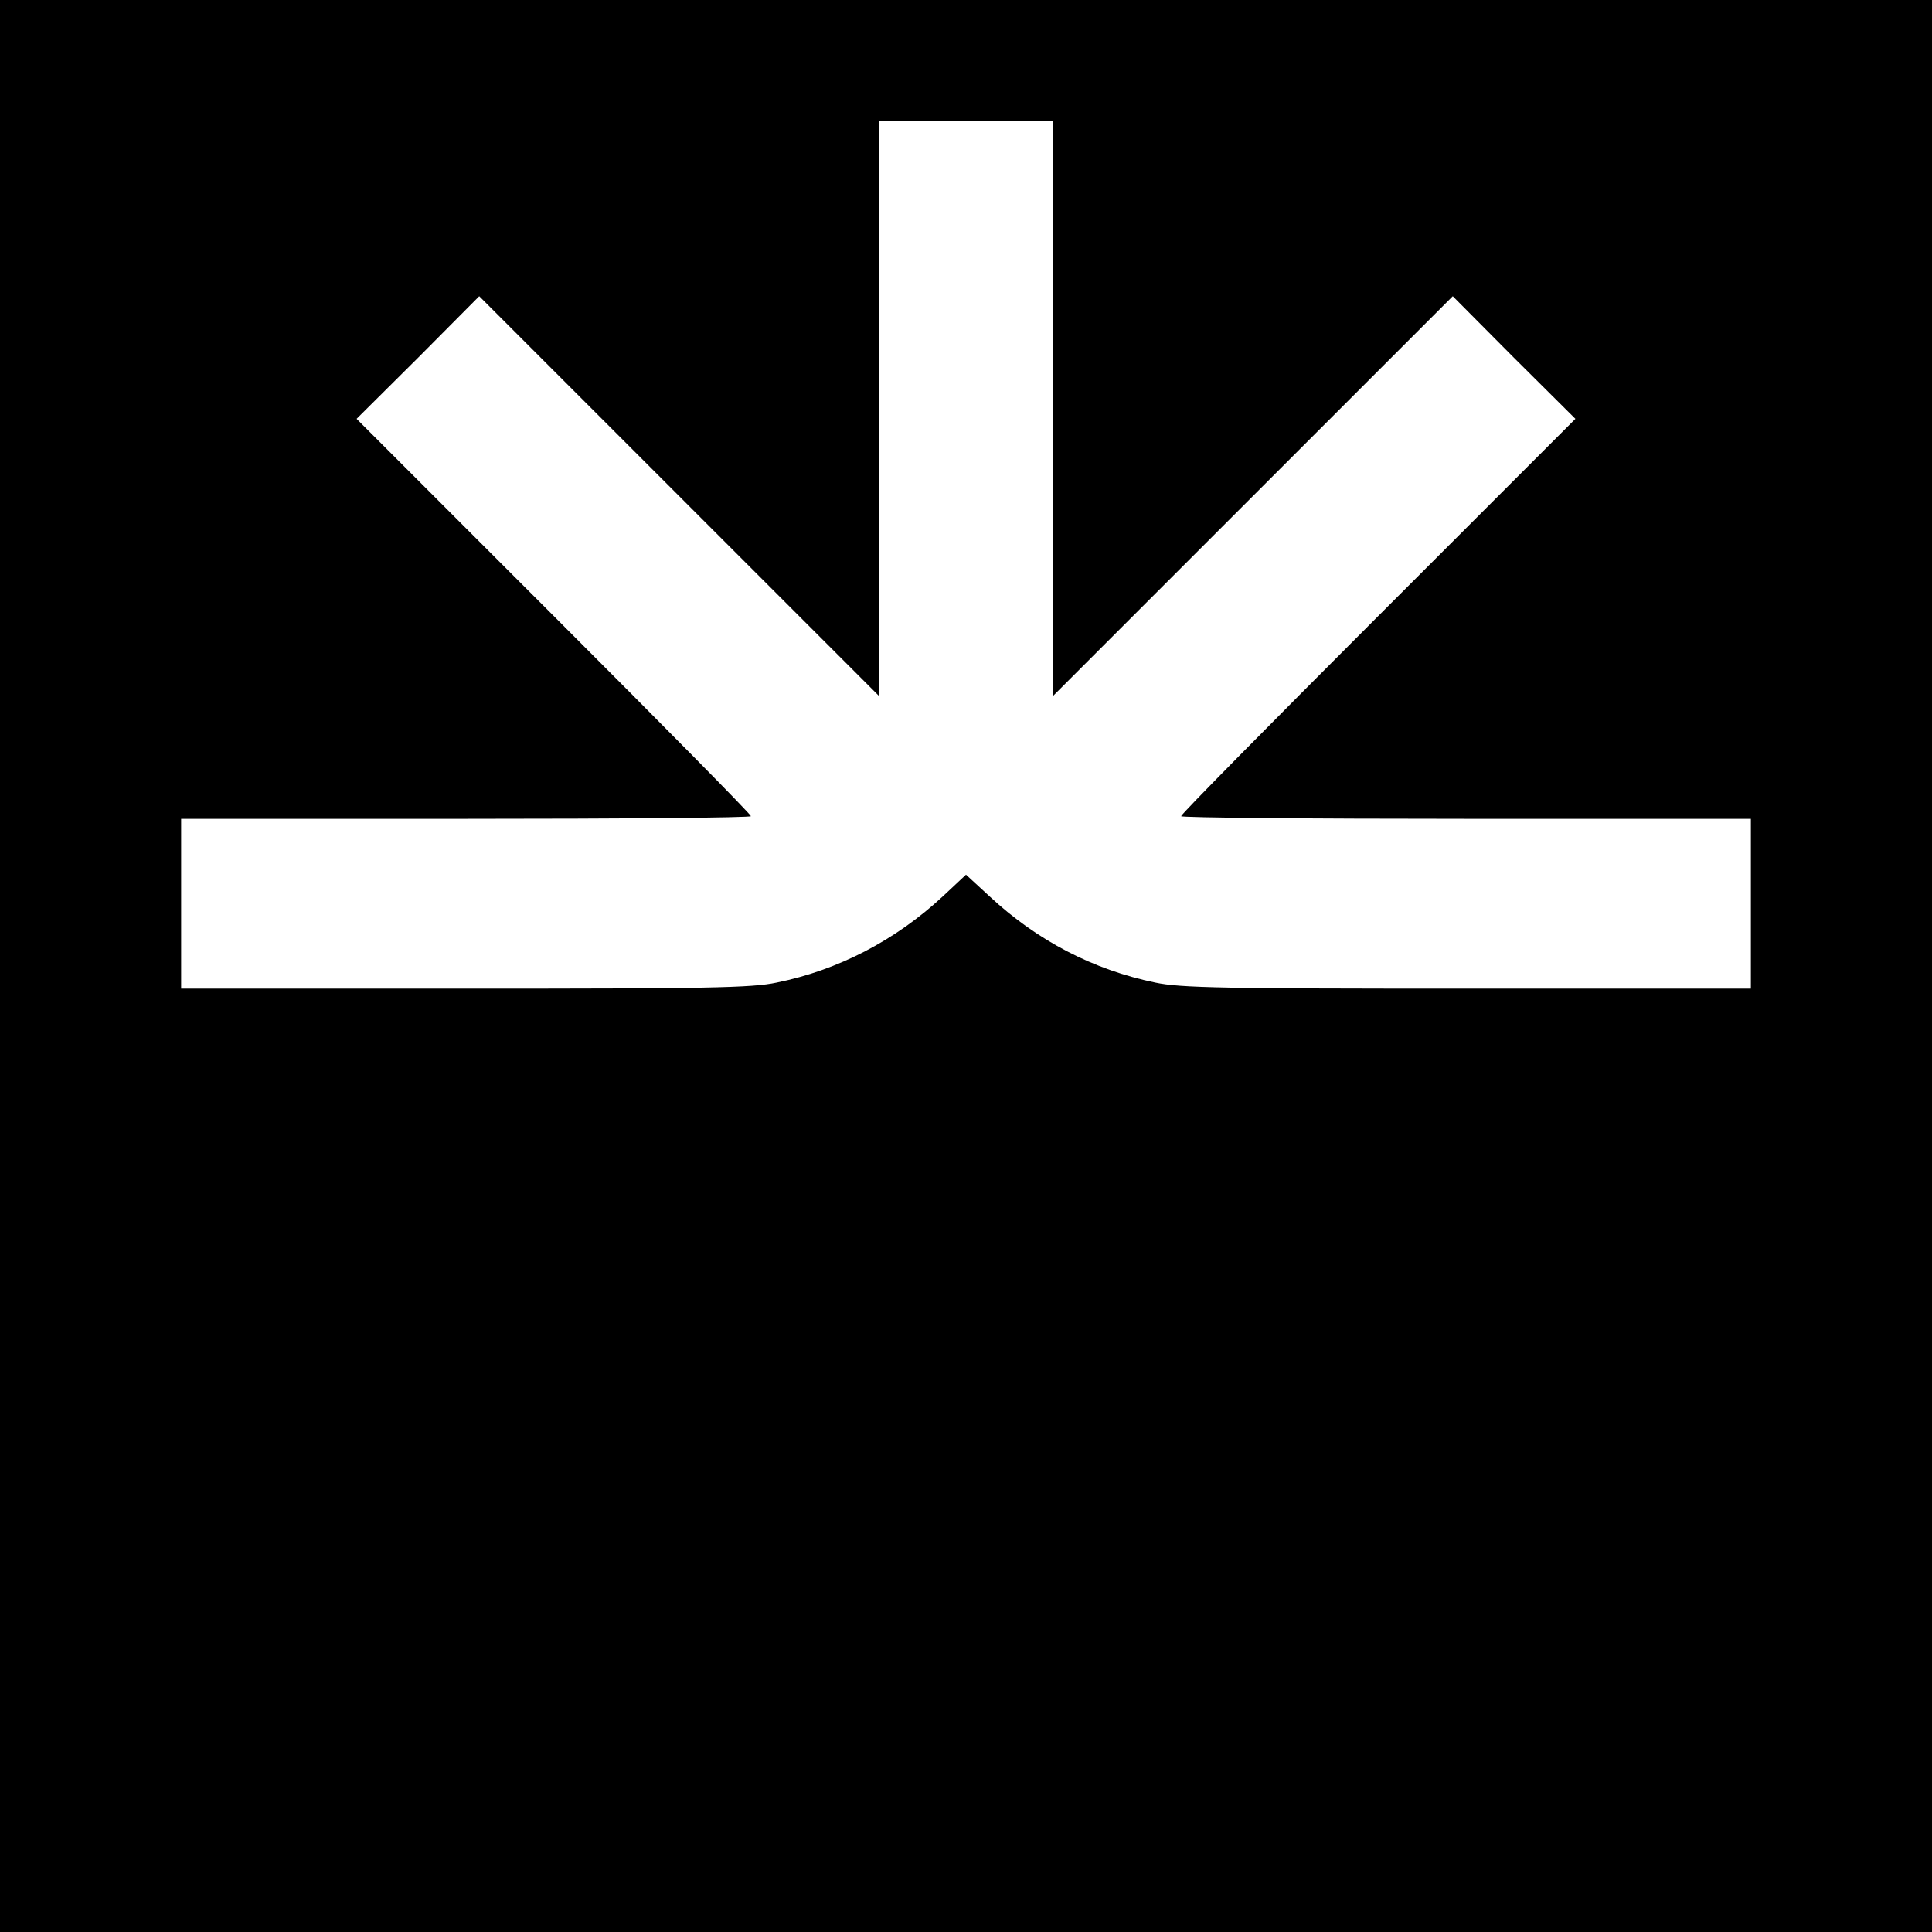
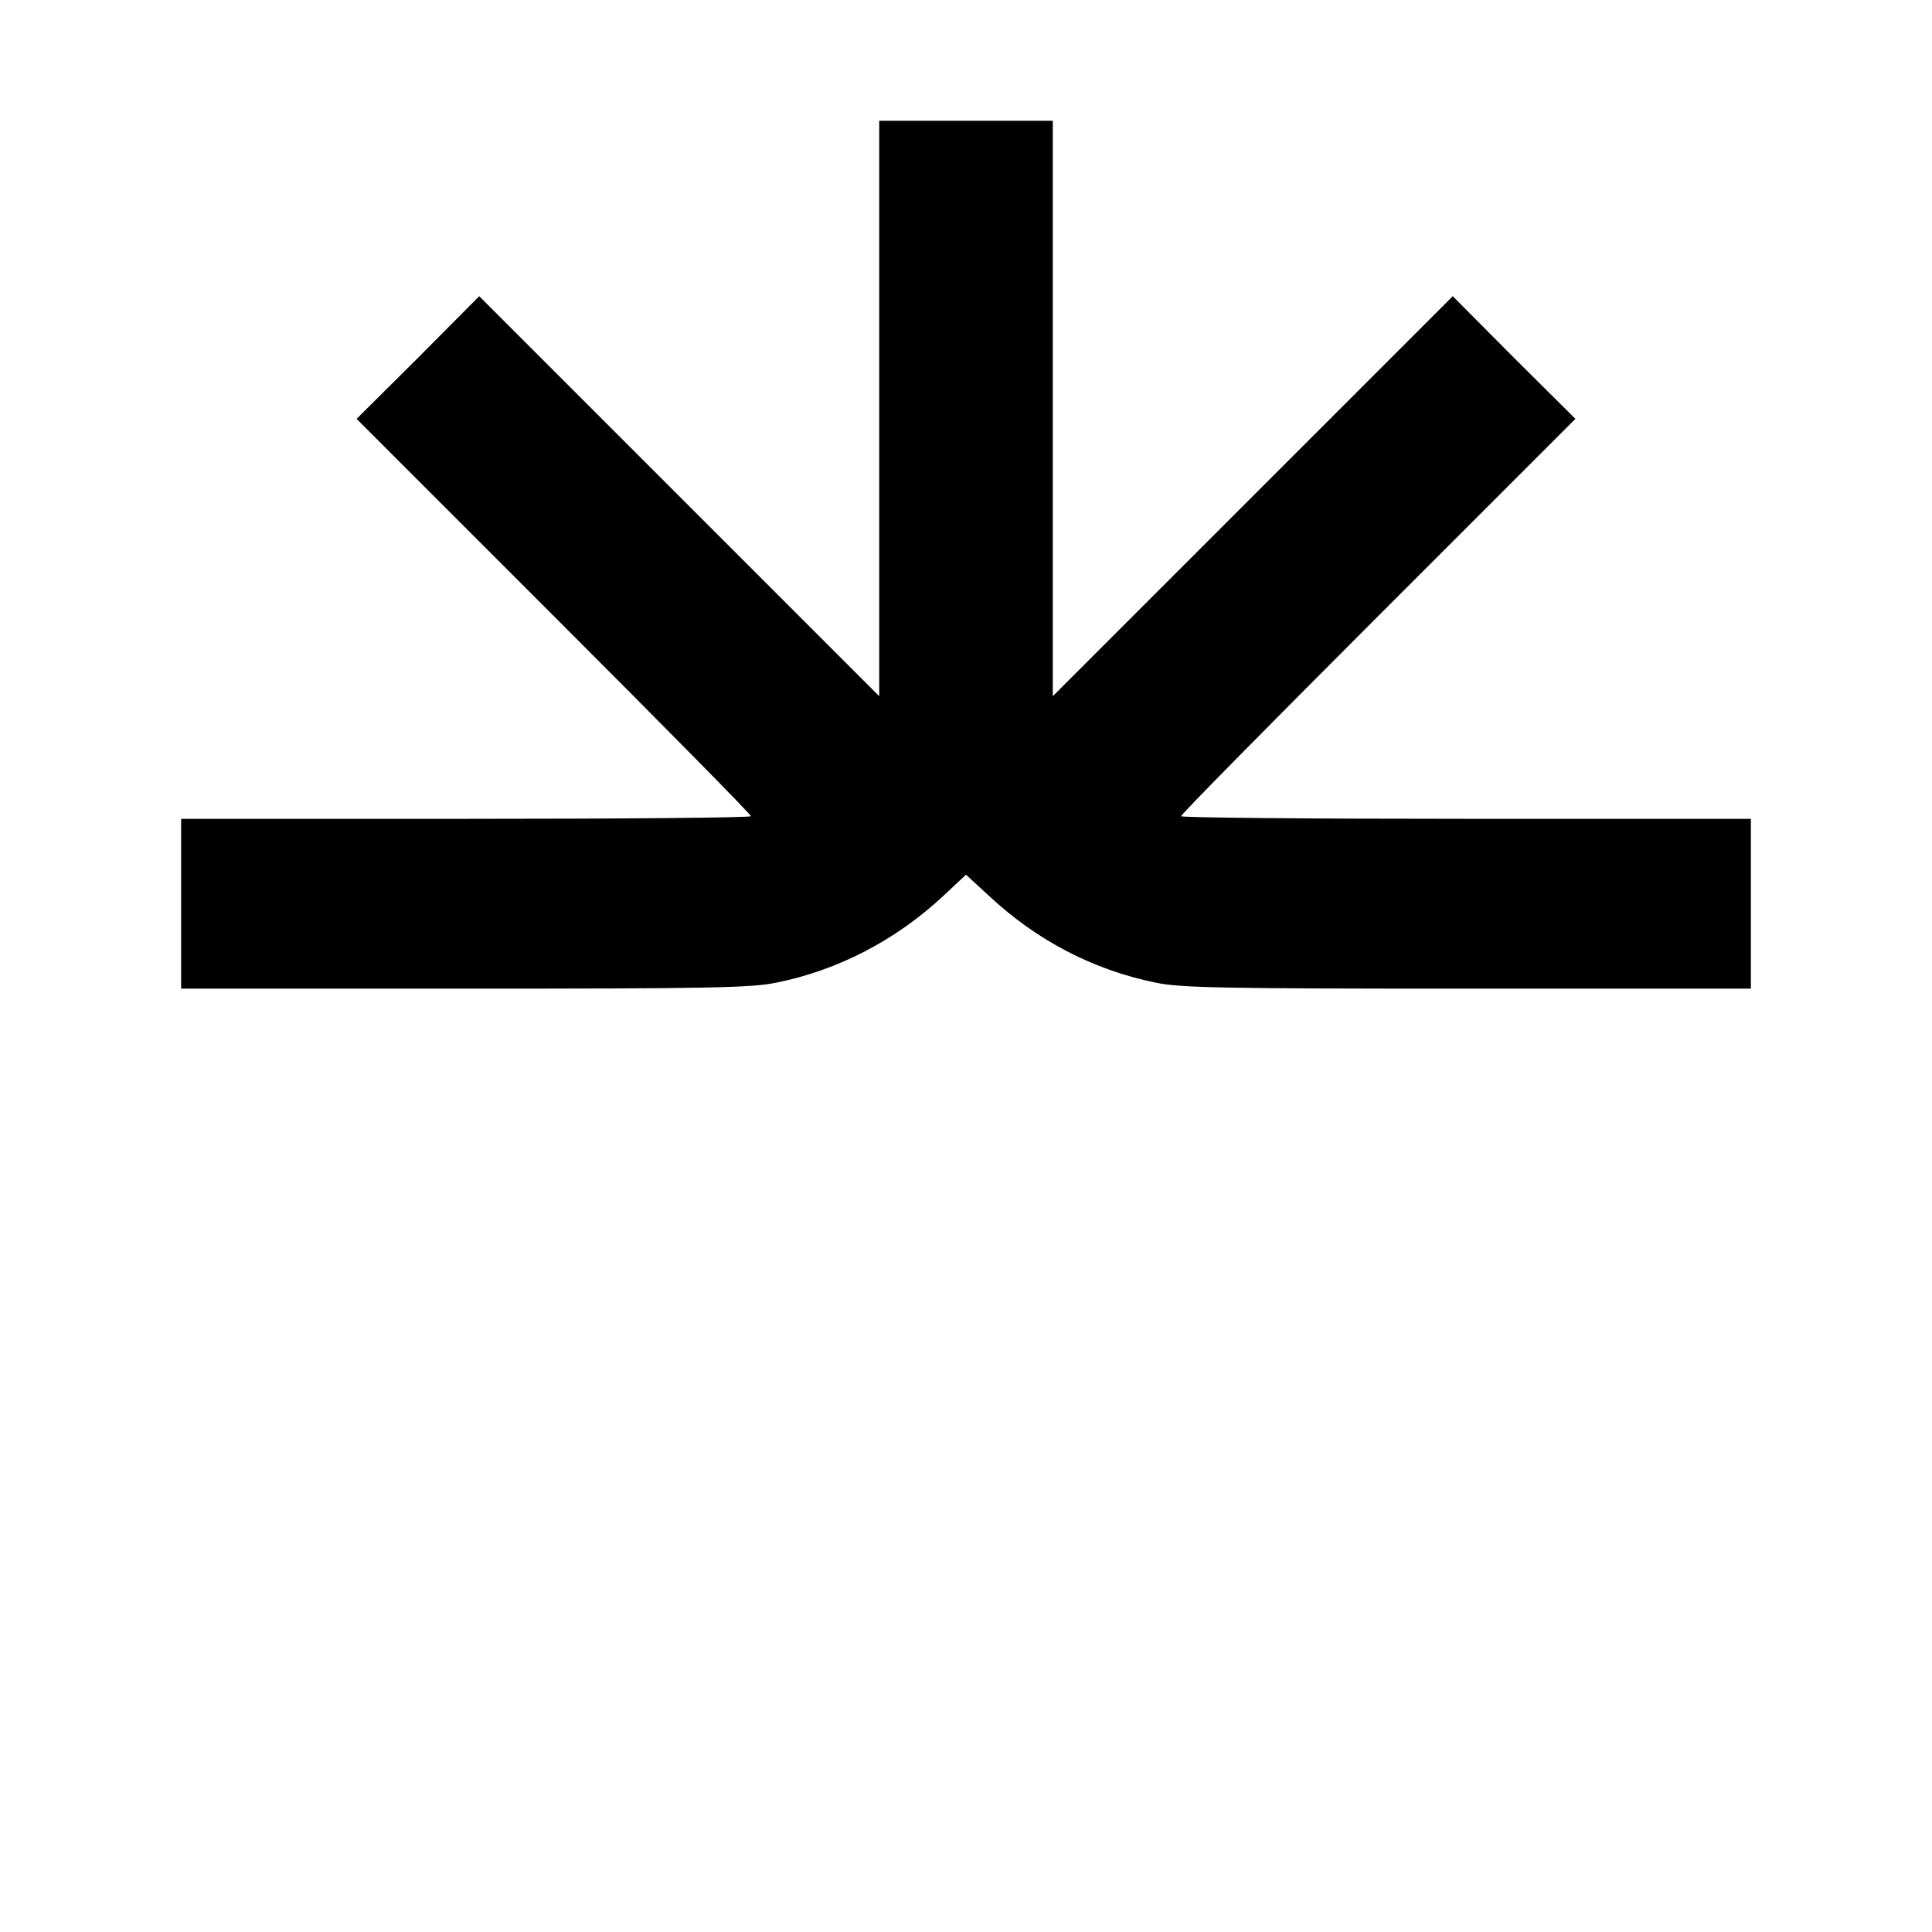
<svg xmlns="http://www.w3.org/2000/svg" version="1.0" width="512pt" height="512pt" viewBox="0 0 512 512" preserveAspectRatio="xMidYMid meet">
  <g transform="translate(0,512) scale(0.1,-0.1)" fill="#000000" stroke="none">
-     <path d="M0 2560 l0 -2560 2560 0 2560 0 0 2560 0 2560 -2560 0 -2560 0 0 -2560z m2790 1478 l0 -763 530 530 530 530 162 -163 163 -162 -523 -523 c-287 -287 -522 -525 -522 -530 0 -4 340 -7 755 -7 l755 0 0 -225 0 -225 -750 0 c-647 0 -762 2 -828 16 -165 34 -313 111 -439 228 l-63 58 -62 -58 c-125 -116 -277 -195 -440 -228 -66 -14 -181 -16 -828 -16 l-750 0 0 225 0 225 755 0 c415 0 755 3 755 7 0 5 -235 243 -522 530 l-523 523 163 162 162 163 530 -530 530 -530 0 763 0 762 230 0 230 0 0 -762z" />
+     <path d="M0 2560 z m2790 1478 l0 -763 530 530 530 530 162 -163 163 -162 -523 -523 c-287 -287 -522 -525 -522 -530 0 -4 340 -7 755 -7 l755 0 0 -225 0 -225 -750 0 c-647 0 -762 2 -828 16 -165 34 -313 111 -439 228 l-63 58 -62 -58 c-125 -116 -277 -195 -440 -228 -66 -14 -181 -16 -828 -16 l-750 0 0 225 0 225 755 0 c415 0 755 3 755 7 0 5 -235 243 -522 530 l-523 523 163 162 162 163 530 -530 530 -530 0 763 0 762 230 0 230 0 0 -762z" />
  </g>
</svg>